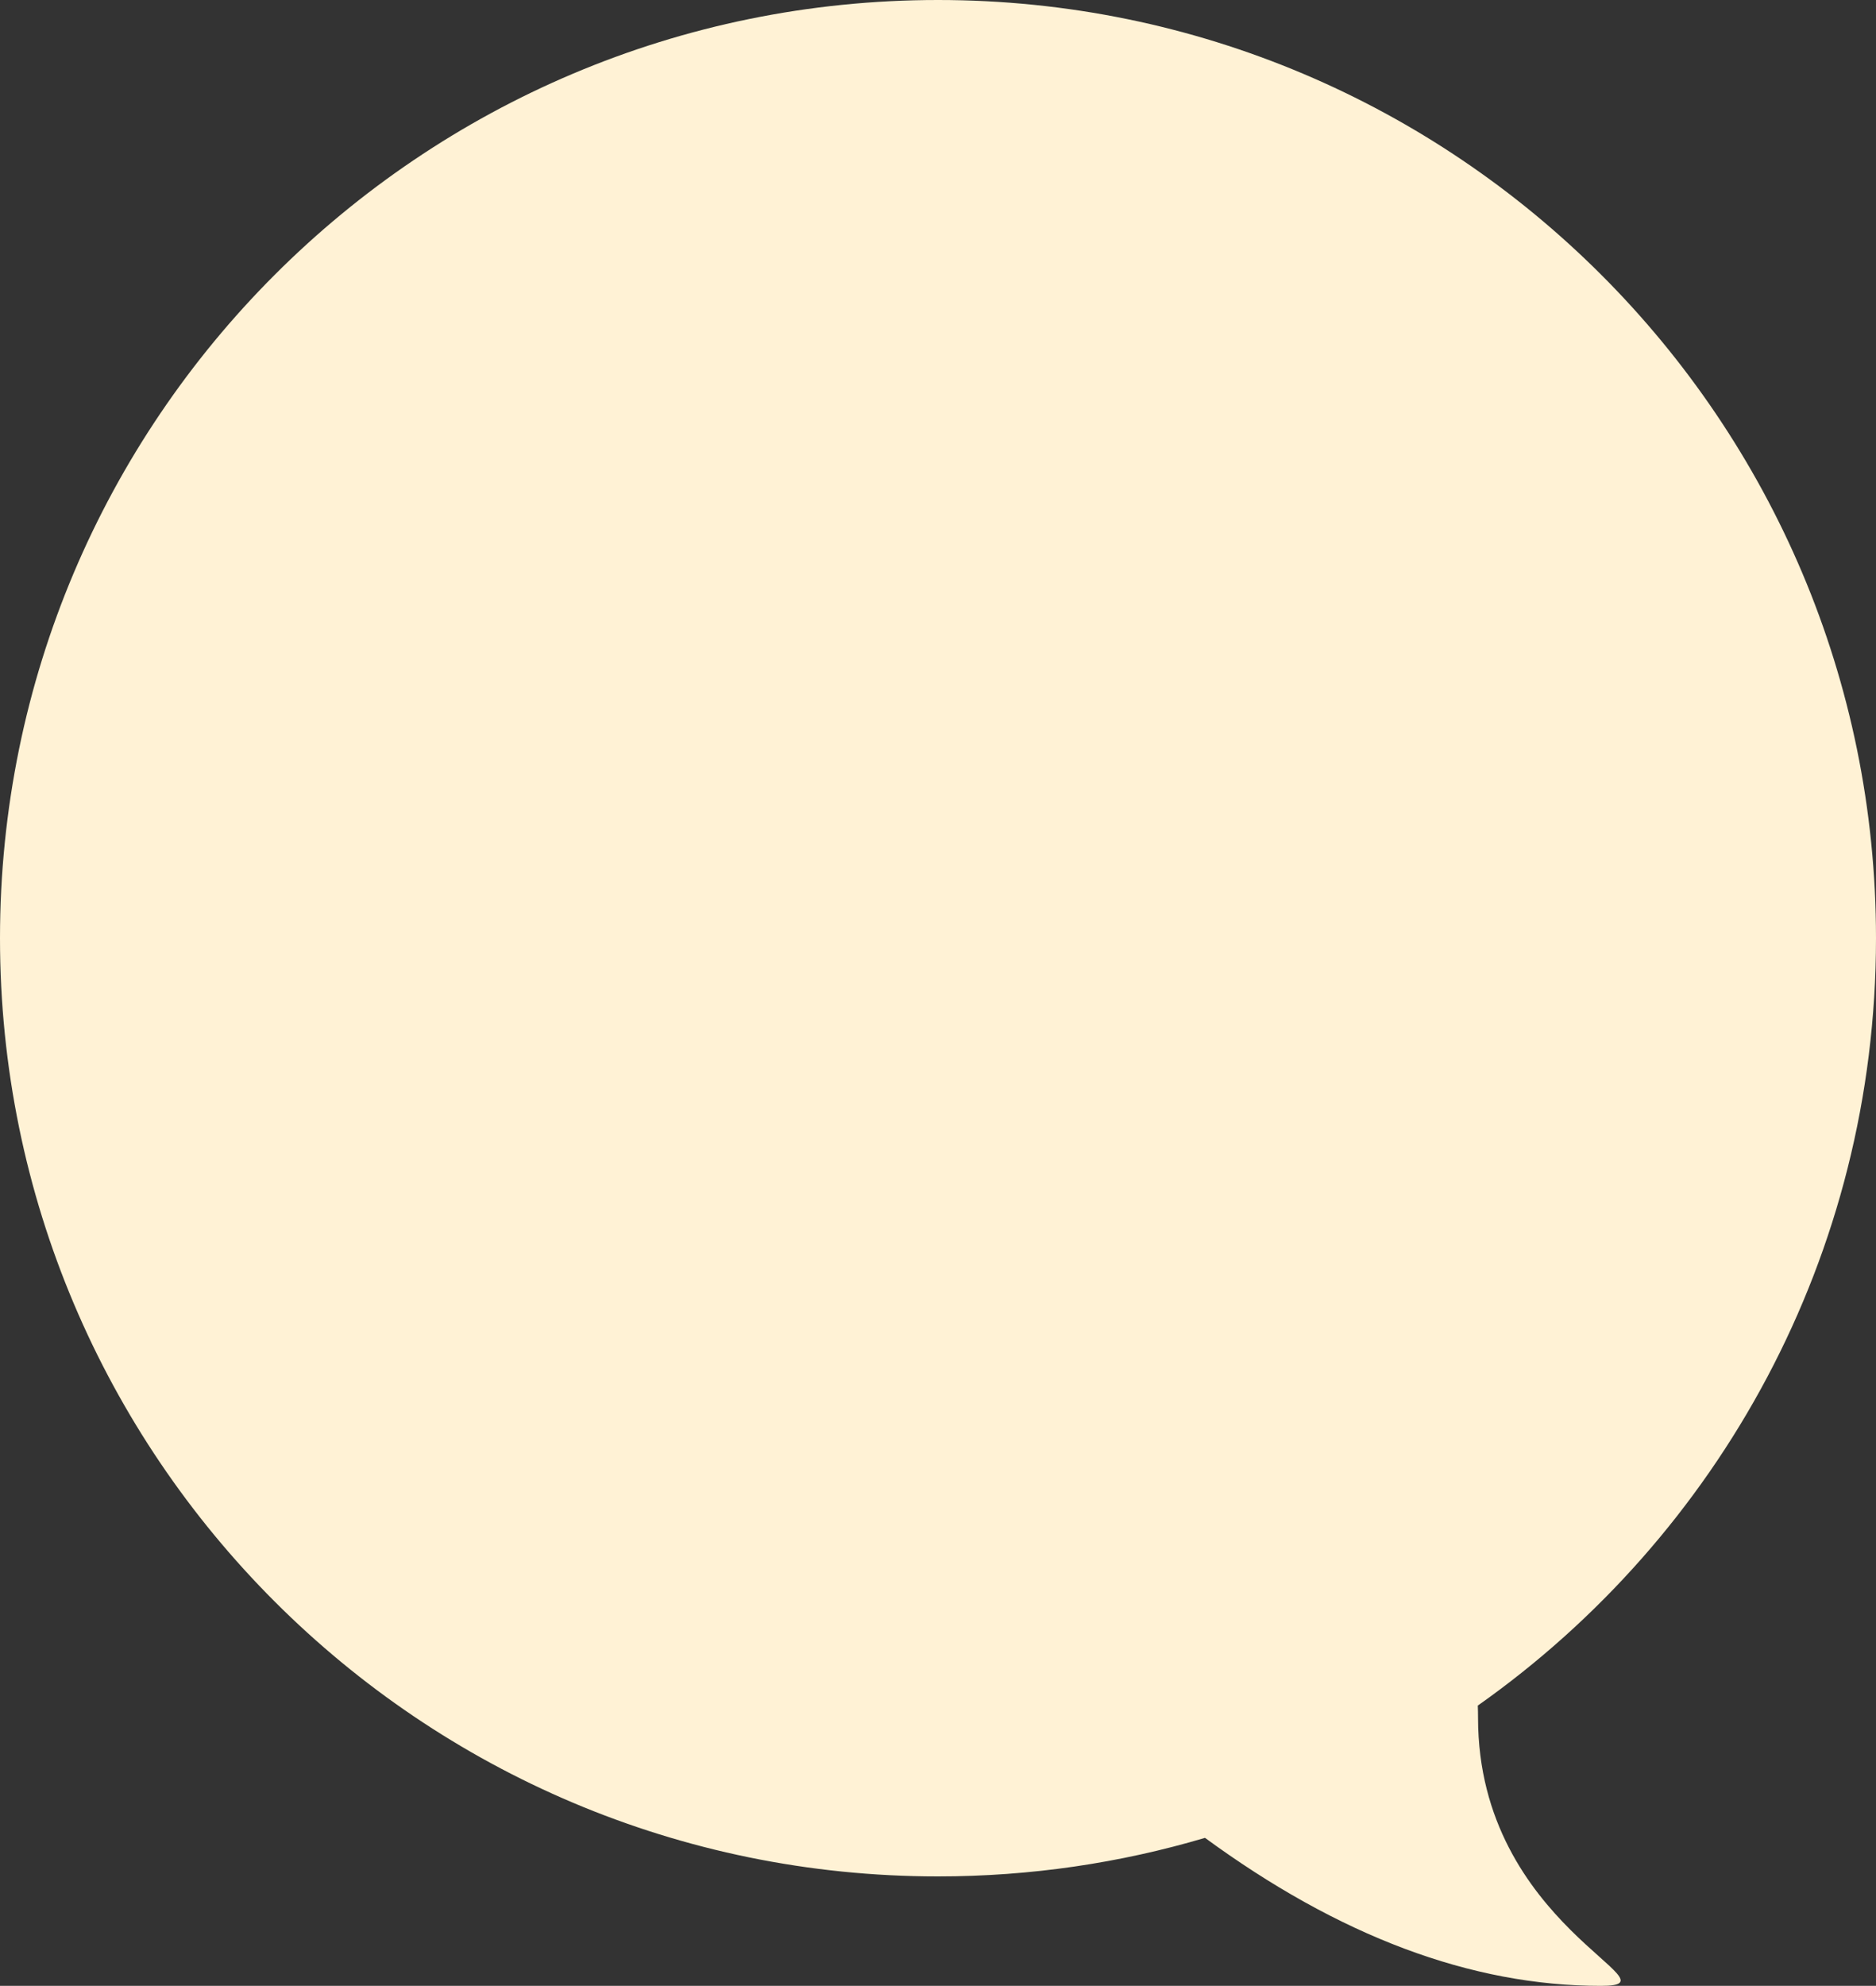
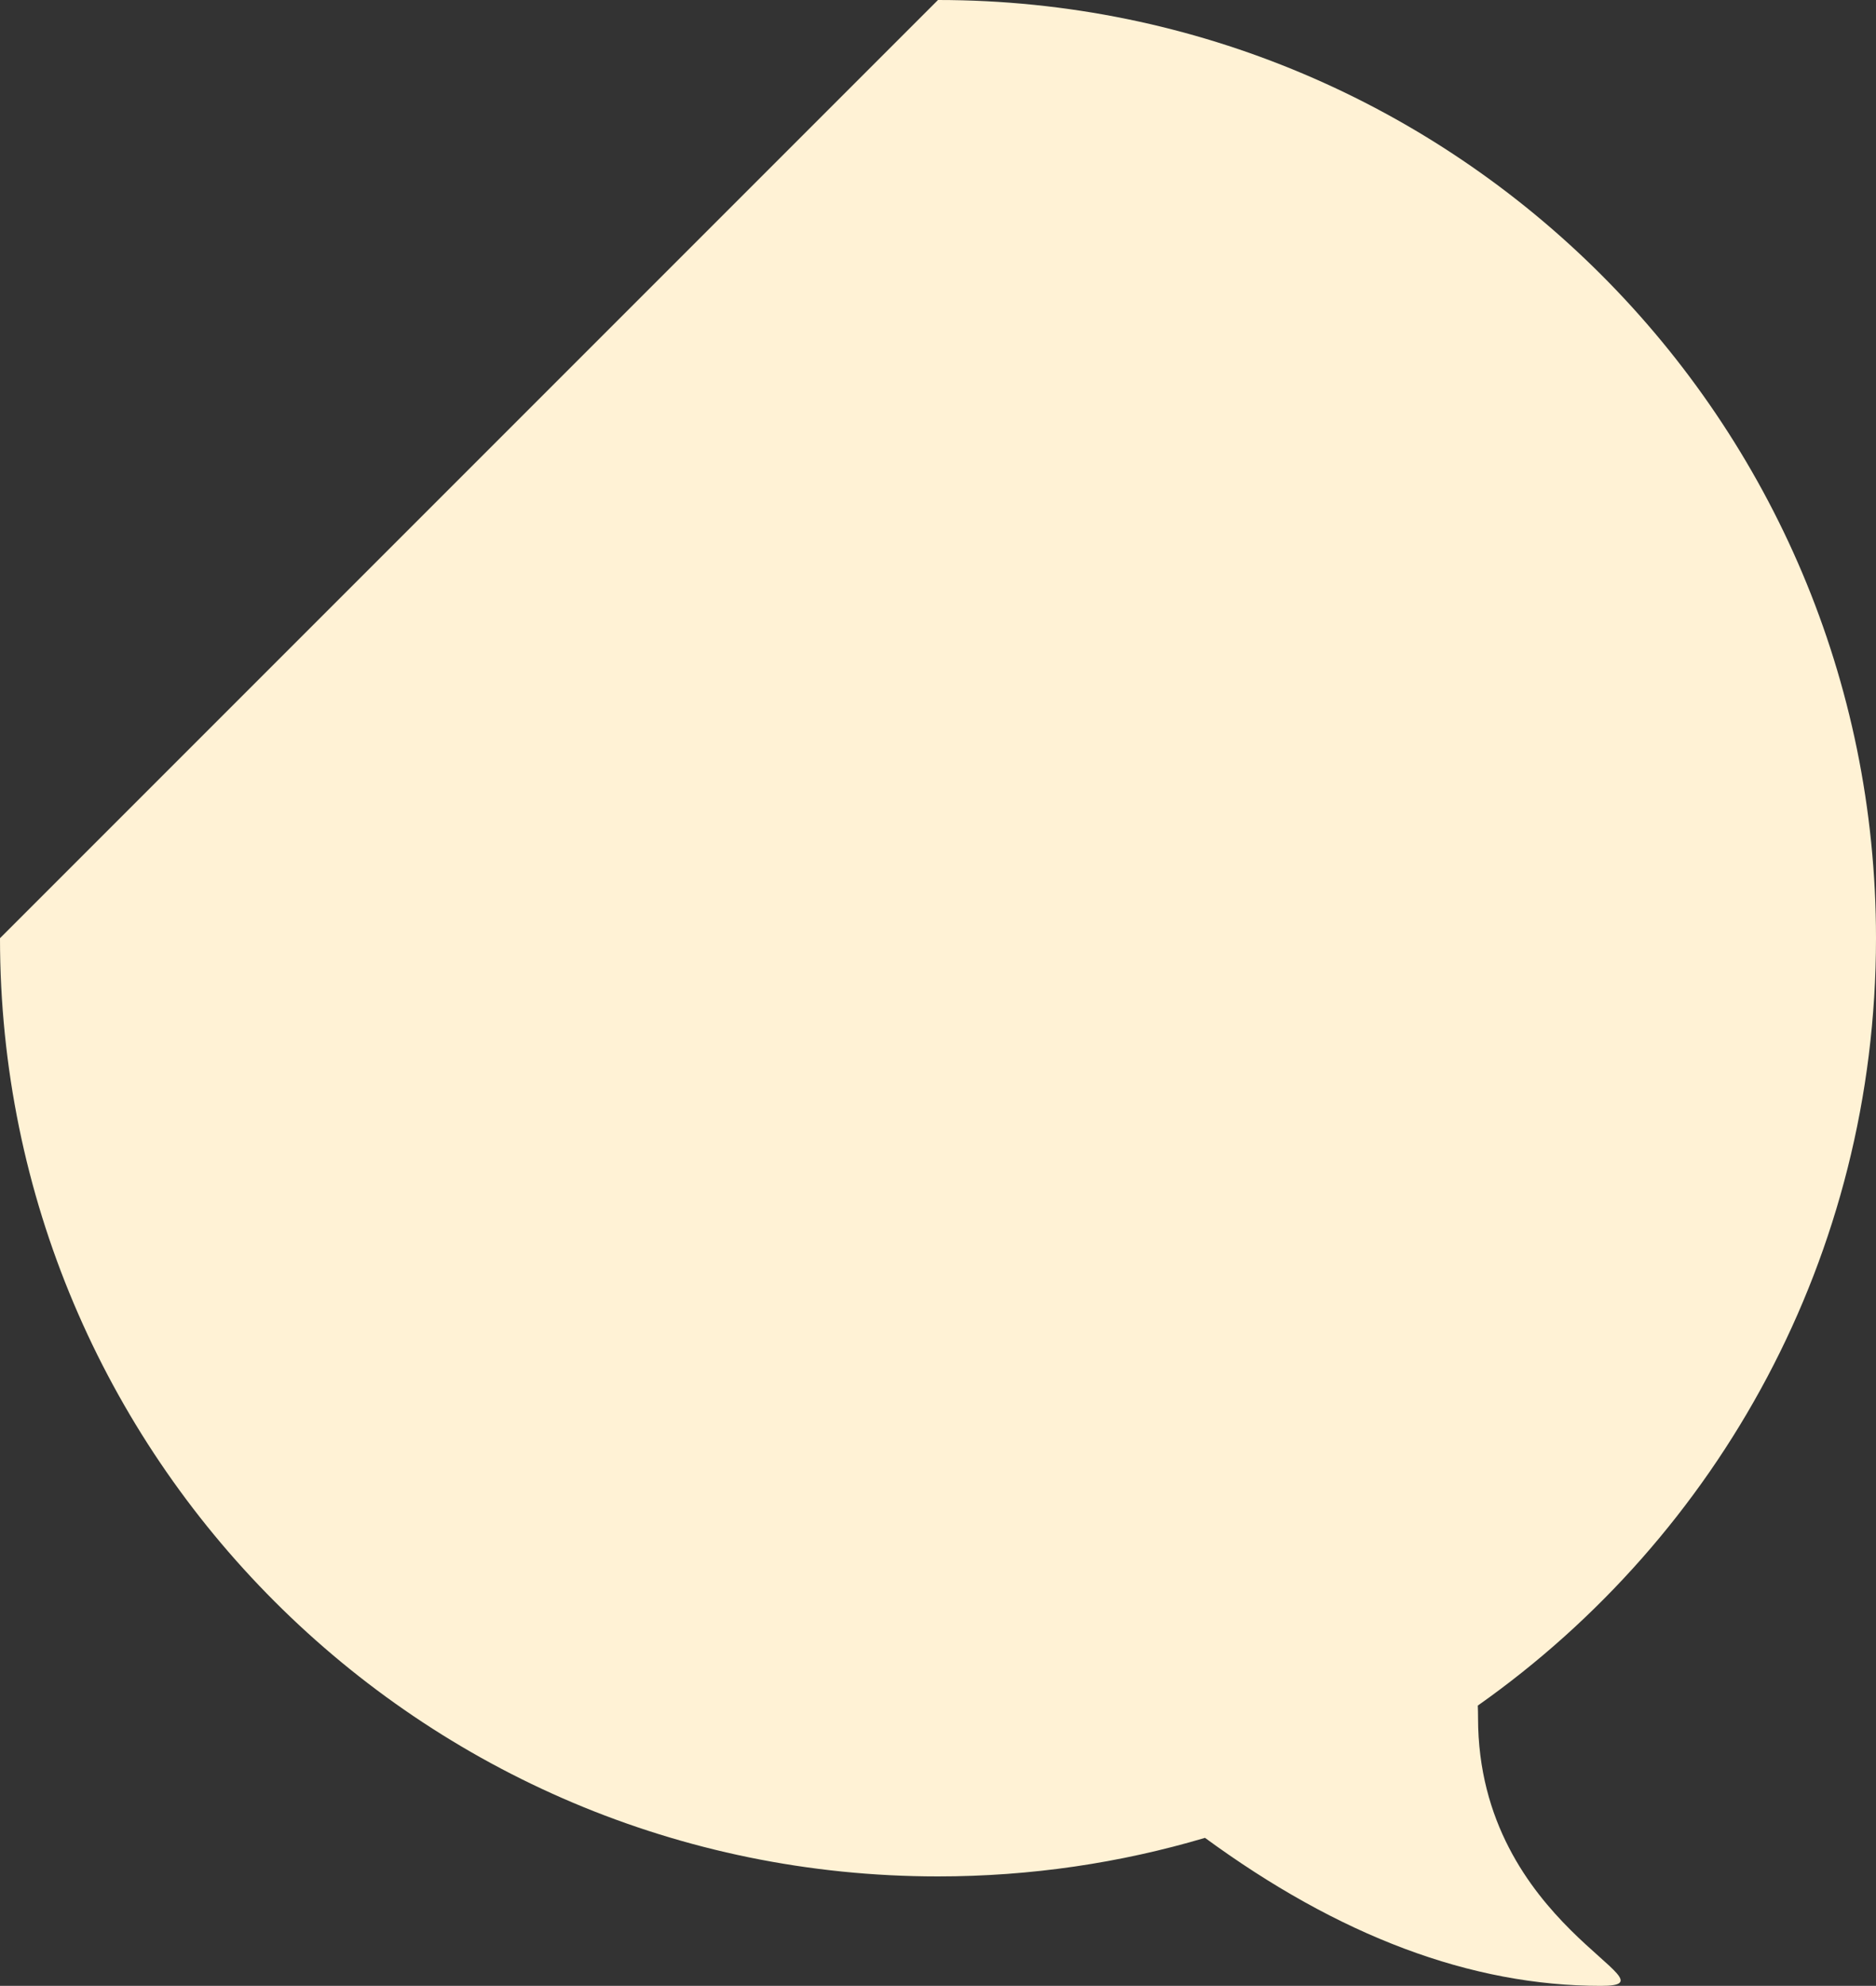
<svg xmlns="http://www.w3.org/2000/svg" width="360px" height="381px" viewBox="0 0 360 381" version="1.1">
  <rect x="0" y="0" width="360" height="381" fill="#333333" stroke="none" />
  <title>Rectangle 3</title>
  <g id="Page-1" stroke="none" stroke-width="1" fill="none" fill-rule="evenodd">
    <g id="Start-Desktop" transform="translate(-150, -4245)" fill="#FFF2D5">
      <g id="Content-citat" transform="translate(0, 4151)">
-         <path d="M330,94 C429.411,94 510,174.589 510,274 C510,334.849 479.807,388.645 433.586,421.226 C433.616,421.973 433.633,422.754 433.633,423.568 C433.633,463.596 473.172,475 457.2,475 C432.335,475 406.935,465.476 381,446.429 L381.236,446.603 C364.997,451.416 347.8,454 330,454 C230.589,454 150,373.411 150,274 C150,174.589 230.589,94 330,94 Z" id="Rectangle-3" />
+         <path d="M330,94 C429.411,94 510,174.589 510,274 C510,334.849 479.807,388.645 433.586,421.226 C433.616,421.973 433.633,422.754 433.633,423.568 C433.633,463.596 473.172,475 457.2,475 C432.335,475 406.935,465.476 381,446.429 L381.236,446.603 C364.997,451.416 347.8,454 330,454 C230.589,454 150,373.411 150,274 Z" id="Rectangle-3" />
      </g>
    </g>
  </g>
</svg>